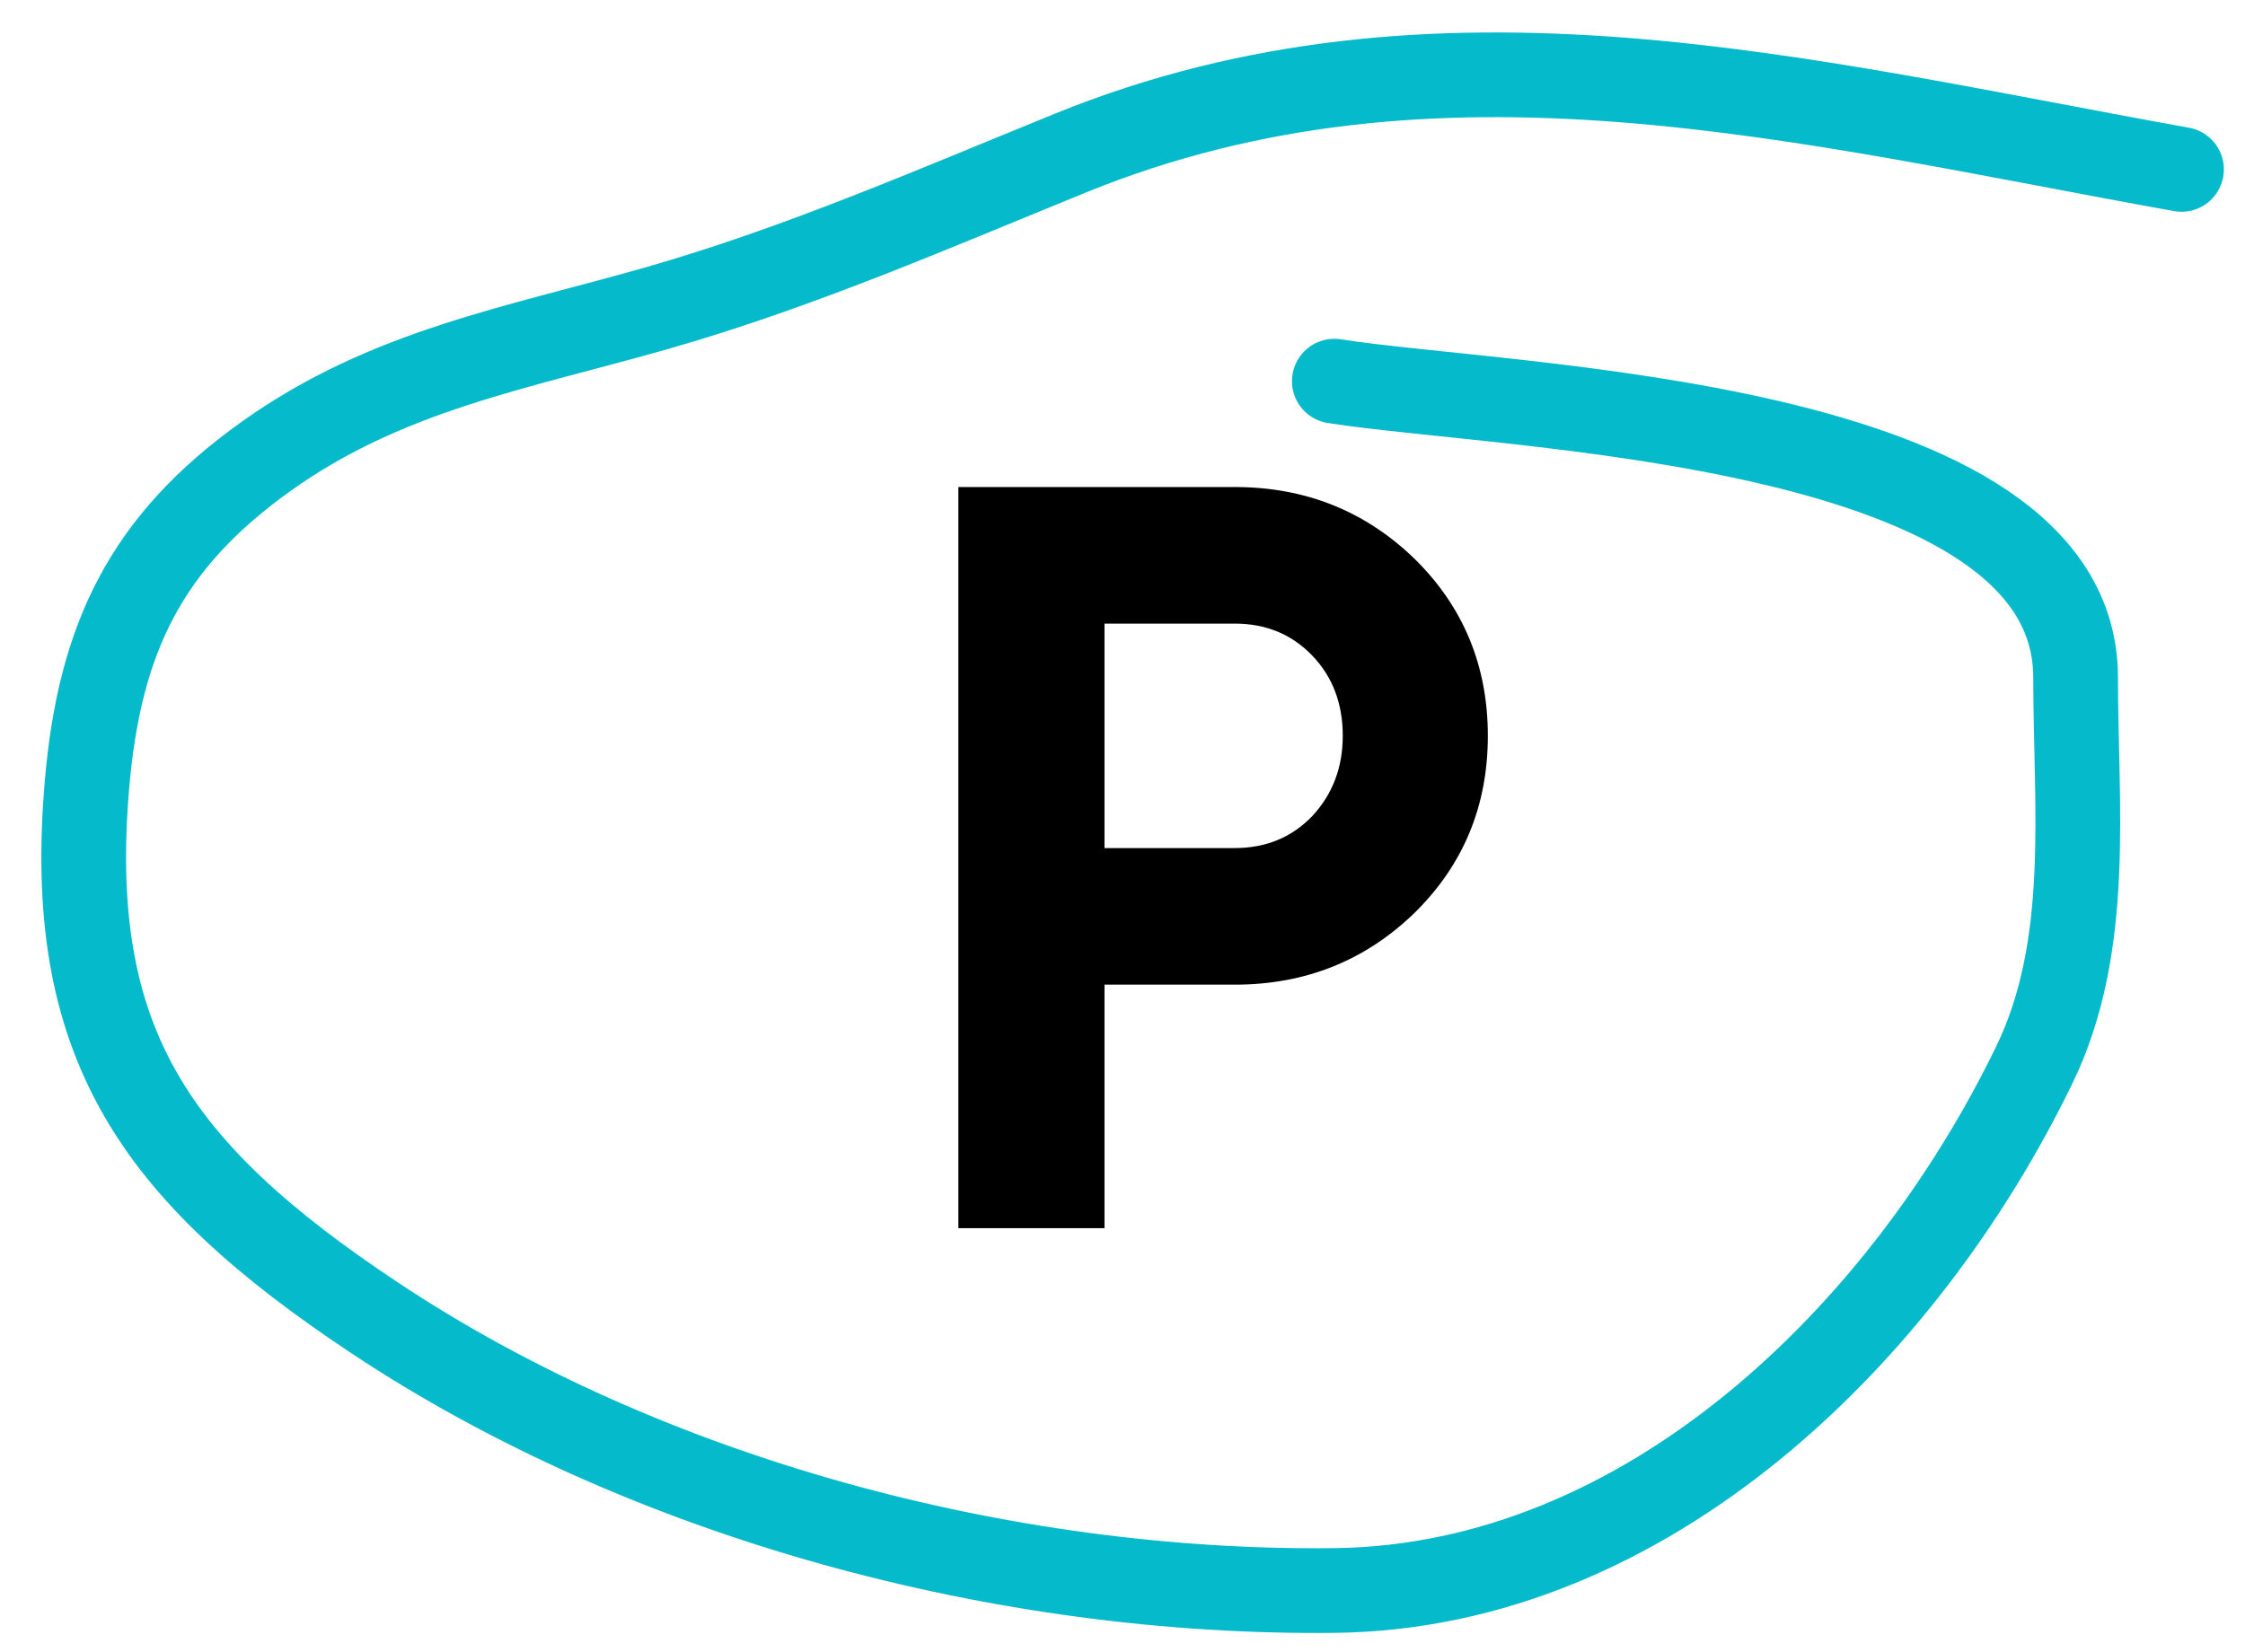
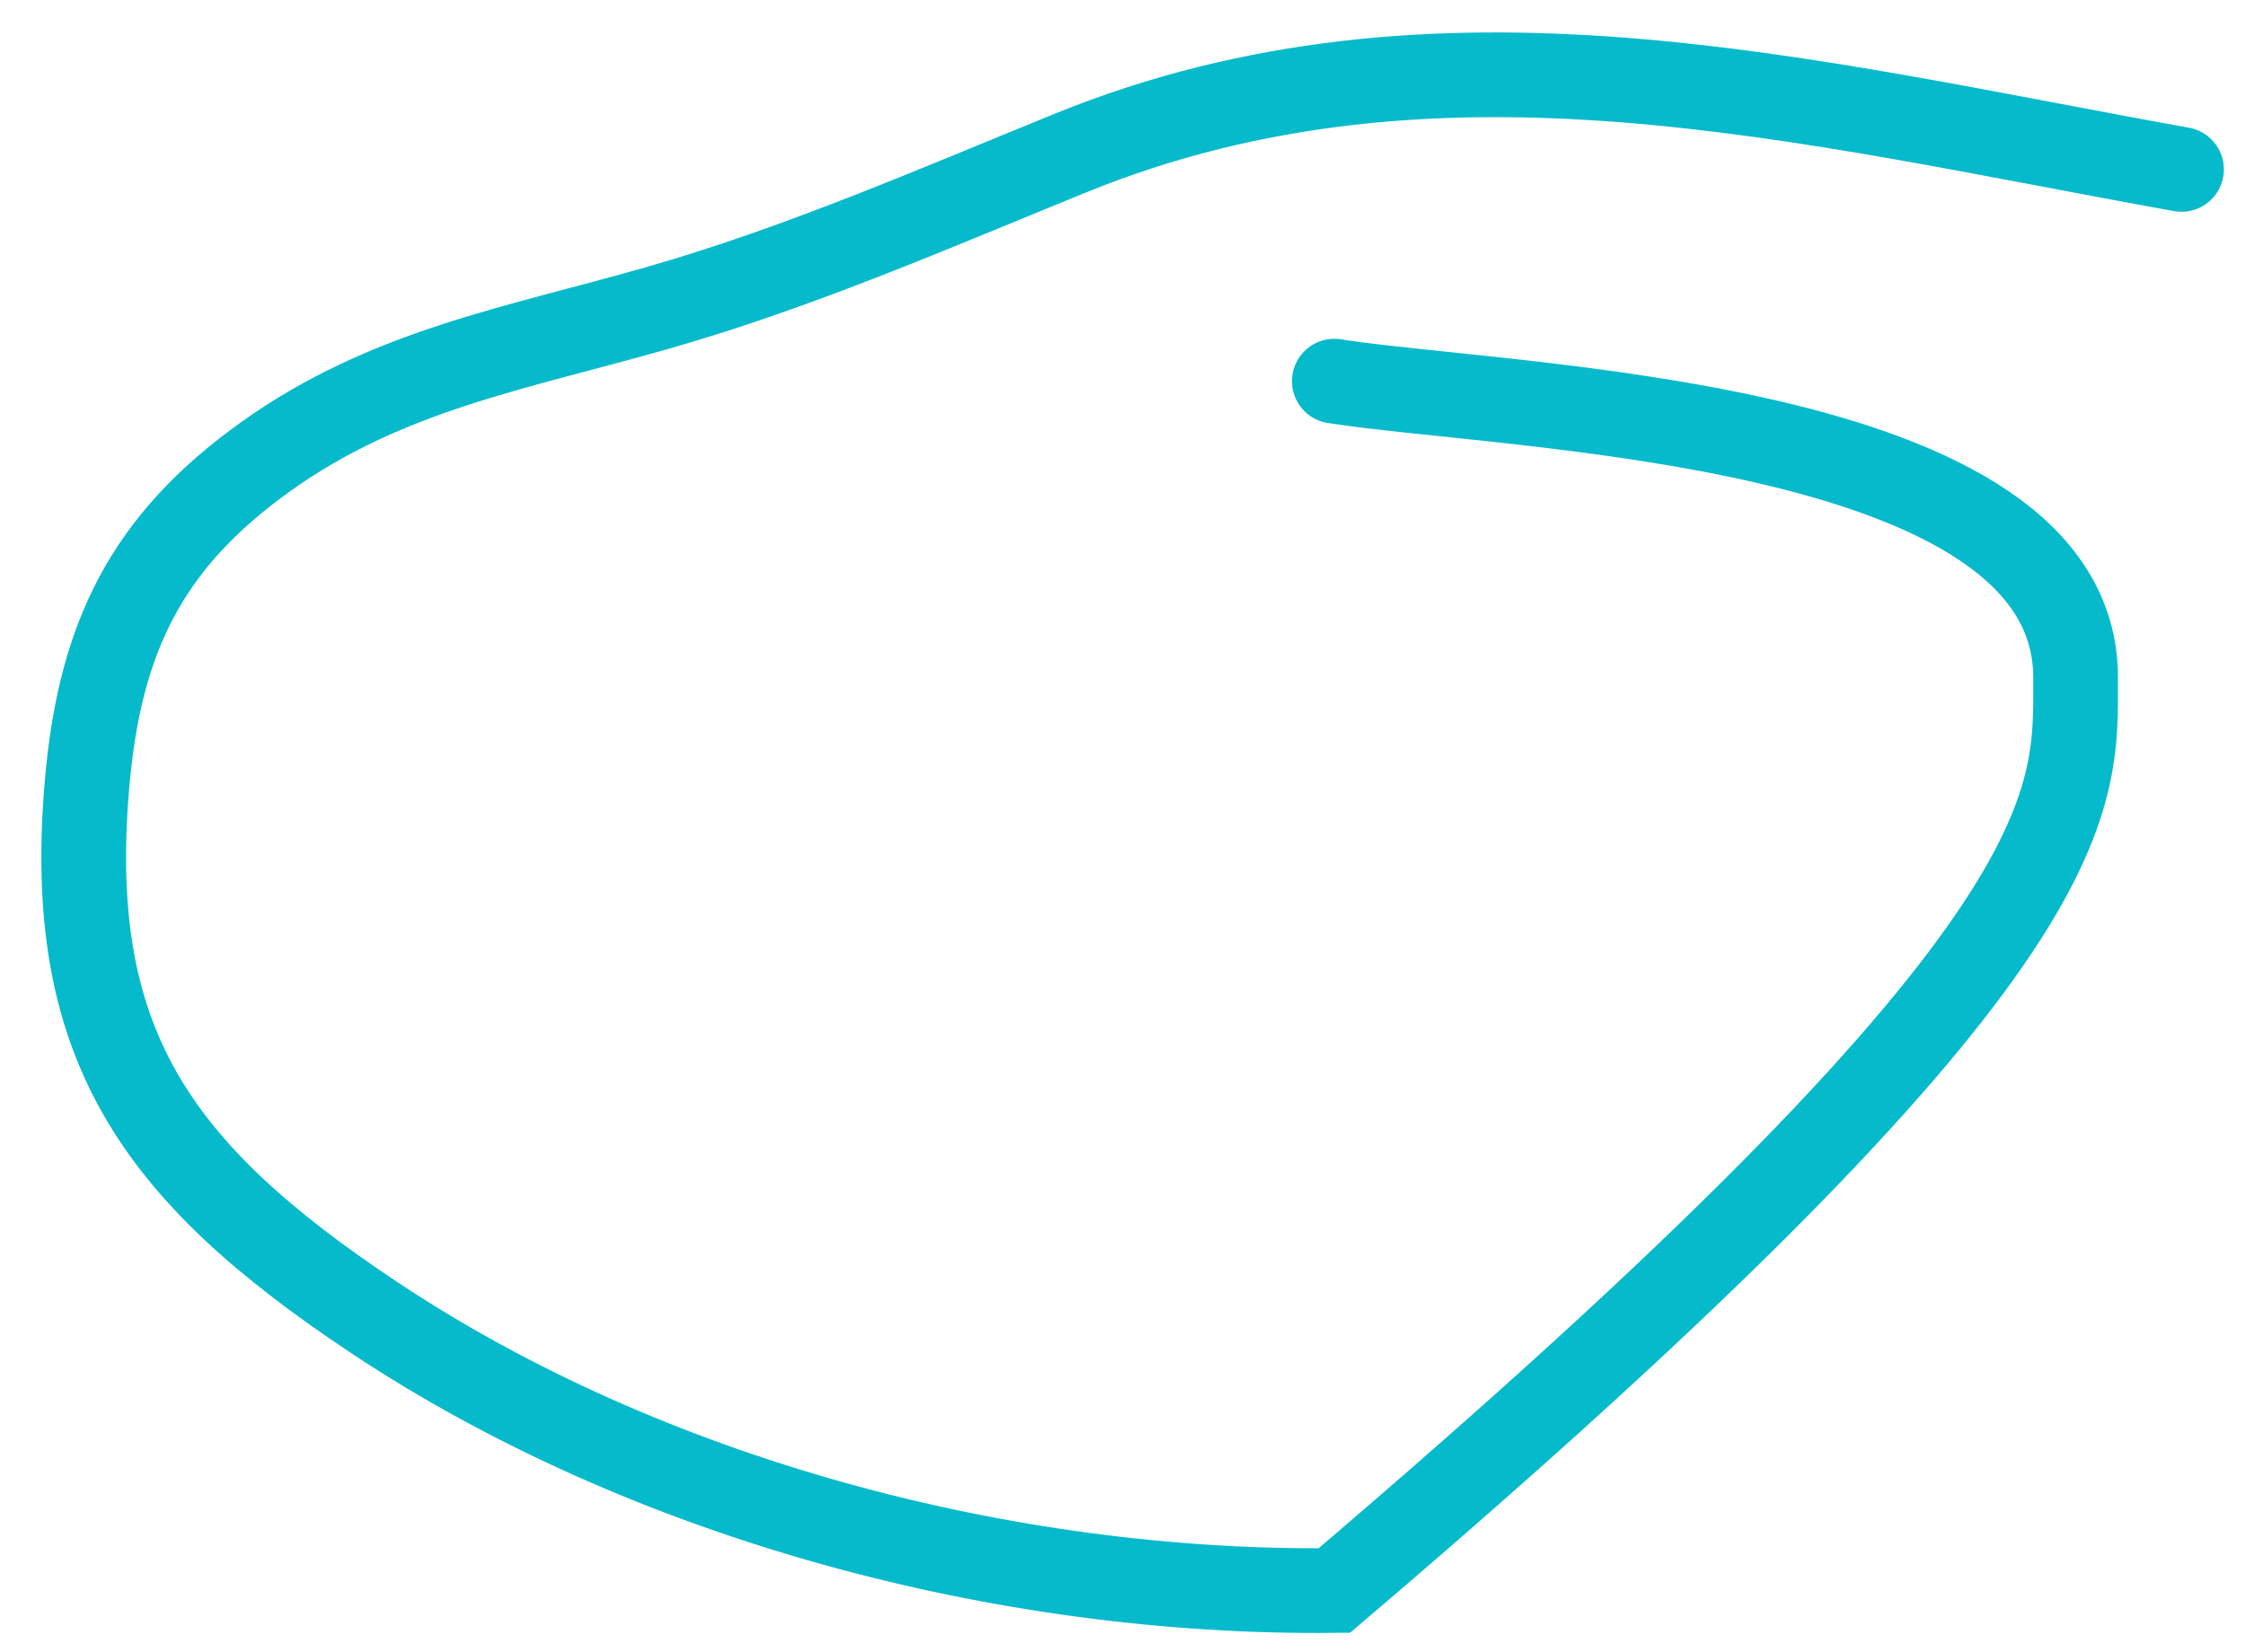
<svg xmlns="http://www.w3.org/2000/svg" width="53" height="39" viewBox="0 0 53 39" fill="none">
-   <path d="M22.625 11.5H29.15C30.817 11.5 32.233 12.067 33.4 13.2C34.55 14.333 35.125 15.725 35.125 17.375C35.125 19.025 34.55 20.417 33.4 21.55C32.233 22.683 30.817 23.25 29.15 23.25H26.075V29H22.625V11.5ZM26.075 20.025H29.15C29.883 20.025 30.492 19.775 30.975 19.275C31.458 18.758 31.7 18.125 31.7 17.375C31.7 16.608 31.458 15.975 30.975 15.475C30.492 14.975 29.883 14.725 29.15 14.725H26.075V20.025Z" fill="black" />
-   <path d="M51.501 4C42.621 2.407 33.936 0.091 25.279 3.611C22.036 4.93 18.878 6.313 15.501 7.278C12.188 8.224 9.129 8.742 6.279 10.778C3.459 12.792 2.356 15.052 2.056 18.5C1.526 24.601 3.62 27.643 8.834 31.111C15.273 35.394 23.726 37.642 31.501 37.556C38.897 37.473 44.963 31.468 48.029 25.139C49.393 22.323 49.001 19.04 49.001 16C49.001 9.884 35.62 9.65 31.501 9" stroke="#04BACB" stroke-width="2" stroke-linecap="round" />
+   <path d="M51.501 4C42.621 2.407 33.936 0.091 25.279 3.611C22.036 4.93 18.878 6.313 15.501 7.278C12.188 8.224 9.129 8.742 6.279 10.778C3.459 12.792 2.356 15.052 2.056 18.5C1.526 24.601 3.62 27.643 8.834 31.111C15.273 35.394 23.726 37.642 31.501 37.556C49.393 22.323 49.001 19.04 49.001 16C49.001 9.884 35.62 9.65 31.501 9" stroke="#04BACB" stroke-width="2" stroke-linecap="round" />
</svg>